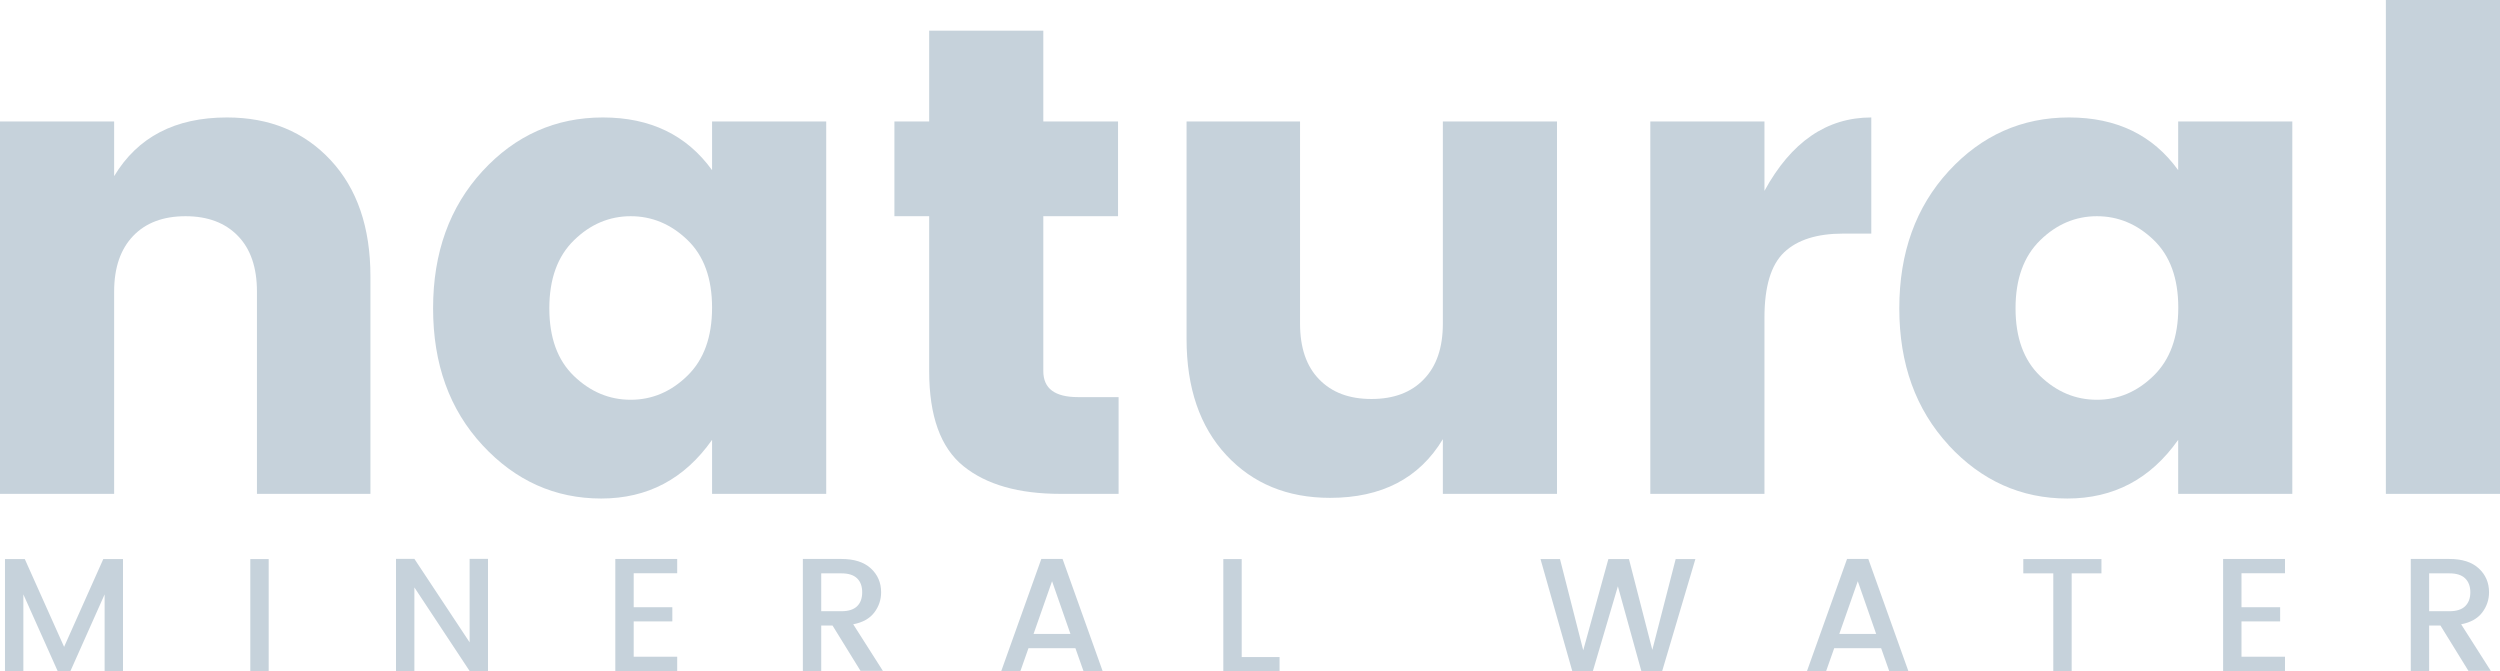
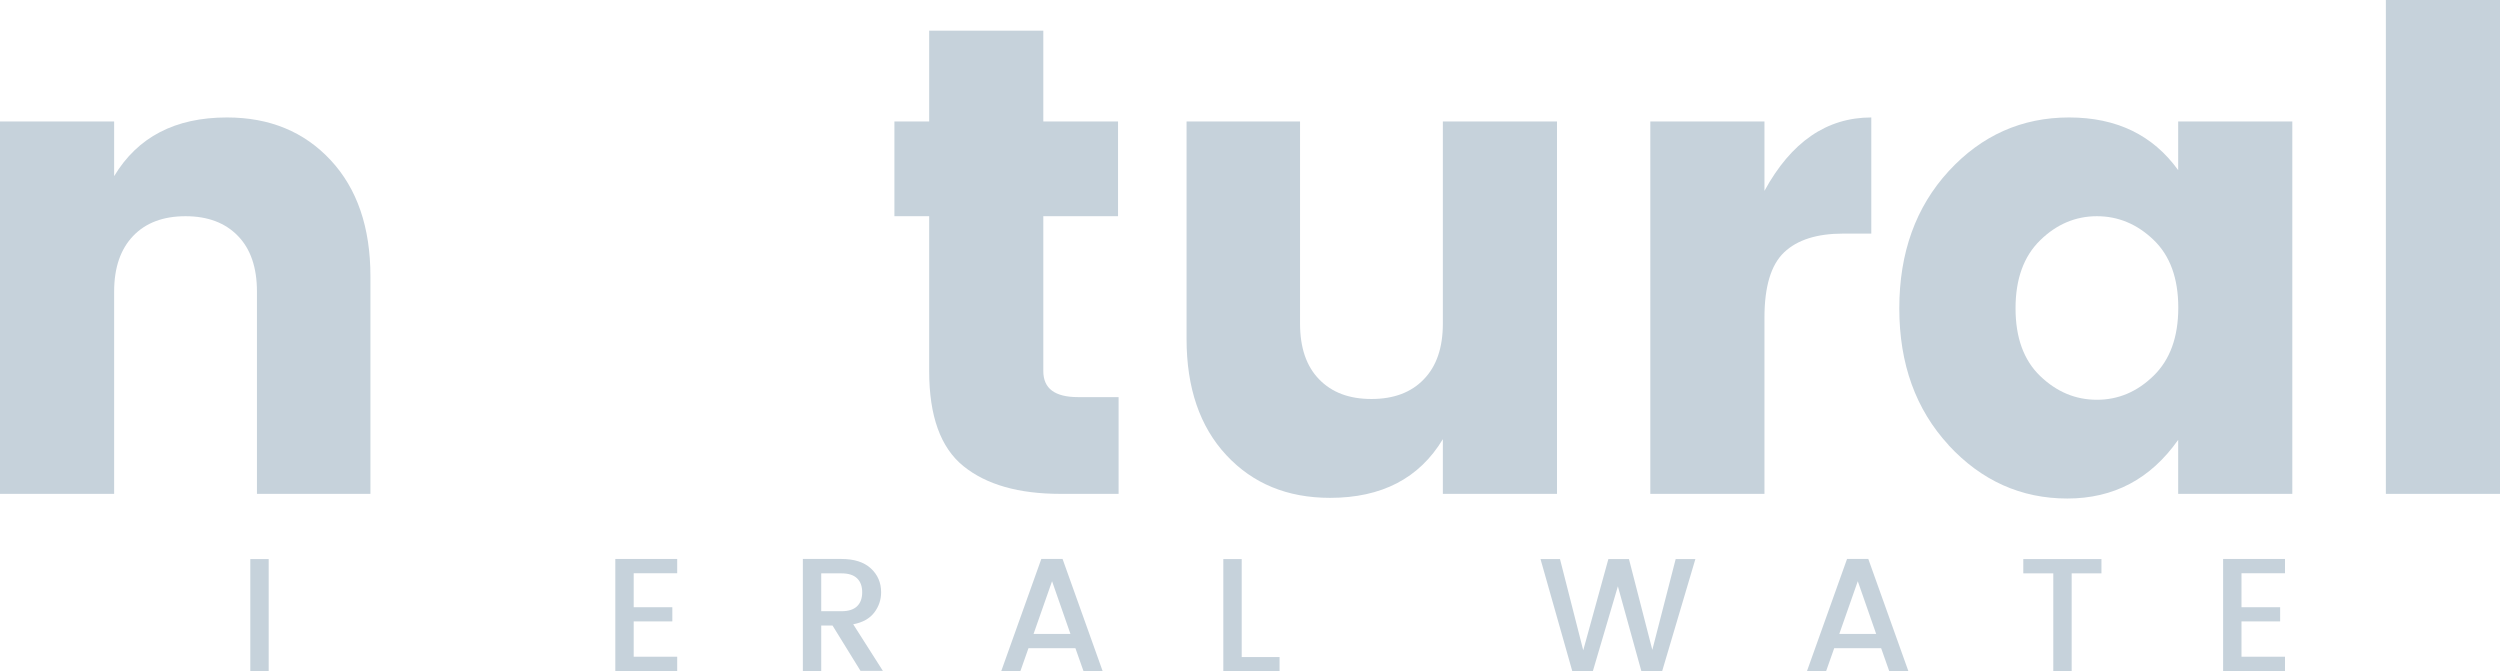
<svg xmlns="http://www.w3.org/2000/svg" id="Layer_2" data-name="Layer 2" viewBox="0 0 225.82 60.63">
  <defs>
    <style>
      .cls-1 {
        fill: #c6d2db;
      }
    </style>
  </defs>
  <g id="Layer_1-2" data-name="Layer 1">
    <g id="object">
      <g>
        <g>
          <path class="cls-1" d="m10.31,10.97v4.94c2.13-3.54,5.52-5.3,10.19-5.3,3.86,0,6.98,1.29,9.37,3.86,2.39,2.57,3.59,6.07,3.59,10.49v19.65h-10.25v-18.27c0-2.17-.57-3.85-1.72-5.03-1.14-1.18-2.72-1.78-4.73-1.78s-3.59.59-4.73,1.78c-1.14,1.19-1.72,2.86-1.72,5.03v18.27H0V10.97h10.31Z" />
-           <path class="cls-1" d="m43.58,40.21c-2.98-3.22-4.46-7.33-4.46-12.36s1.49-9.15,4.46-12.39c2.97-3.23,6.6-4.85,10.88-4.85s7.57,1.59,9.86,4.76v-4.4h10.31v33.64h-10.31v-4.88c-2.49,3.54-5.83,5.3-10.01,5.3-4.18,0-7.76-1.61-10.73-4.82Zm18.51-6.27c1.49-1.45,2.23-3.5,2.23-6.15s-.74-4.69-2.23-6.12c-1.49-1.43-3.2-2.14-5.12-2.14s-3.64.72-5.12,2.17c-1.49,1.45-2.23,3.5-2.23,6.15s.74,4.69,2.23,6.12c1.49,1.43,3.2,2.14,5.12,2.14s3.64-.72,5.12-2.17Z" />
          <path class="cls-1" d="m97.36,35.87h3.68v8.74h-5.24c-3.78,0-6.7-.83-8.77-2.5-2.07-1.67-3.1-4.53-3.1-8.59v-13.99h-3.14v-8.56h3.14V2.77h10.31v8.2h6.75v8.56h-6.75v13.99c0,1.57,1.04,2.35,3.13,2.35Z" />
          <path class="cls-1" d="m130.33,10.97h10.31v33.64h-10.31v-4.94c-2.13,3.54-5.53,5.3-10.19,5.3-3.86,0-6.98-1.29-9.37-3.86-2.39-2.57-3.59-6.07-3.59-10.49V10.97h10.25v18.26c0,2.17.57,3.85,1.72,5.03,1.15,1.19,2.72,1.78,4.73,1.78s3.59-.59,4.73-1.78c1.15-1.18,1.72-2.86,1.72-5.03V10.97h0Z" />
          <path class="cls-1" d="m159.38,10.97v6.27c2.41-4.42,5.63-6.63,9.65-6.63v10.49h-2.53c-2.37,0-4.15.56-5.34,1.69-1.19,1.13-1.78,3.09-1.78,5.91v15.91h-10.31V10.97h10.31Z" />
          <path class="cls-1" d="m176.02,40.21c-2.97-3.22-4.46-7.33-4.46-12.36s1.49-9.15,4.46-12.39c2.97-3.23,6.6-4.85,10.88-4.85s7.57,1.59,9.85,4.76v-4.4h10.31v33.64h-10.31v-4.88c-2.49,3.54-5.83,5.3-10.01,5.3-4.18,0-7.76-1.61-10.73-4.82Zm18.51-6.27c1.49-1.45,2.23-3.5,2.23-6.15s-.74-4.69-2.23-6.12c-1.49-1.43-3.2-2.14-5.12-2.14s-3.64.72-5.12,2.17c-1.49,1.45-2.23,3.5-2.23,6.15s.74,4.69,2.23,6.12c1.49,1.43,3.19,2.14,5.12,2.14s3.64-.72,5.12-2.17Z" />
          <path class="cls-1" d="m215.51,44.61V0h10.31v44.61h-10.31Z" />
        </g>
        <g>
-           <path class="cls-1" d="m11.11,50.5v10.12h-1.66v-6.93l-3.09,6.93h-1.15l-3.1-6.93v6.93H.45v-10.12h1.79l3.55,7.93,3.54-7.93h1.78Z" />
          <path class="cls-1" d="m22.61,60.62v-10.12h1.66v10.12h-1.66Z" />
-           <path class="cls-1" d="m42.42,50.48h1.66v10.13h-1.66l-4.99-7.55v7.55h-1.66v-10.13h1.66l4.99,7.54v-7.54Z" />
          <path class="cls-1" d="m61.17,50.48v1.3h-3.93v3.07h3.49v1.28h-3.49v3.19h3.93v1.3h-5.59v-10.13h5.59Z" />
          <path class="cls-1" d="m74.18,56.51v4.1h-1.66v-10.12h3.49c1.14,0,2.03.28,2.65.85.62.57.93,1.29.93,2.16,0,.68-.21,1.29-.62,1.83-.41.54-1.05.9-1.9,1.06l2.68,4.21h-2.02l-2.53-4.1h-1.02Zm0-4.72v3.42h1.83c.63,0,1.1-.15,1.41-.45.31-.3.46-.72.46-1.26s-.15-.96-.46-1.26c-.31-.3-.78-.45-1.41-.45h-1.83Z" />
          <path class="cls-1" d="m97.87,60.62l-.73-2.07h-4.24l-.73,2.07h-1.73l3.62-10.13h1.92l3.62,10.13h-1.75Zm-4.51-3.36h3.33l-1.66-4.76-1.67,4.76Z" />
          <path class="cls-1" d="m110.5,50.5h1.66v8.85h3.42v1.27h-5.08v-10.12h0Z" />
          <path class="cls-1" d="m151.36,50.5h1.78l-3,10.12h-1.88l-2.12-7.66-2.26,7.66h-1.86s-2.87-10.12-2.87-10.12h1.76l2.1,8.24,2.27-8.24h1.86l2.11,8.2,2.11-8.2Z" />
          <path class="cls-1" d="m170.65,60.62l-.73-2.07h-4.24l-.73,2.07h-1.73l3.62-10.13h1.92l3.62,10.13h-1.75Zm-4.51-3.36h3.33l-1.66-4.76-1.67,4.76Z" />
          <path class="cls-1" d="m182.76,51.79v-1.29h7.06v1.29h-2.69v8.82h-1.66v-8.82h-2.71Z" />
          <path class="cls-1" d="m206.4,50.48v1.3h-3.93v3.07h3.49v1.28h-3.49v3.19h3.93v1.3h-5.59v-10.13h5.59Z" />
-           <path class="cls-1" d="m219.42,56.51v4.1h-1.66v-10.12h3.49c1.15,0,2.03.28,2.65.85.62.57.93,1.29.93,2.16,0,.68-.21,1.29-.62,1.83-.41.54-1.05.9-1.9,1.06l2.68,4.21h-2.02l-2.53-4.1h-1.02Zm0-4.72v3.42h1.84c.63,0,1.1-.15,1.41-.45.31-.3.47-.72.47-1.26s-.16-.96-.47-1.26c-.31-.3-.78-.45-1.41-.45h-1.84Z" />
        </g>
      </g>
    </g>
  </g>
</svg>